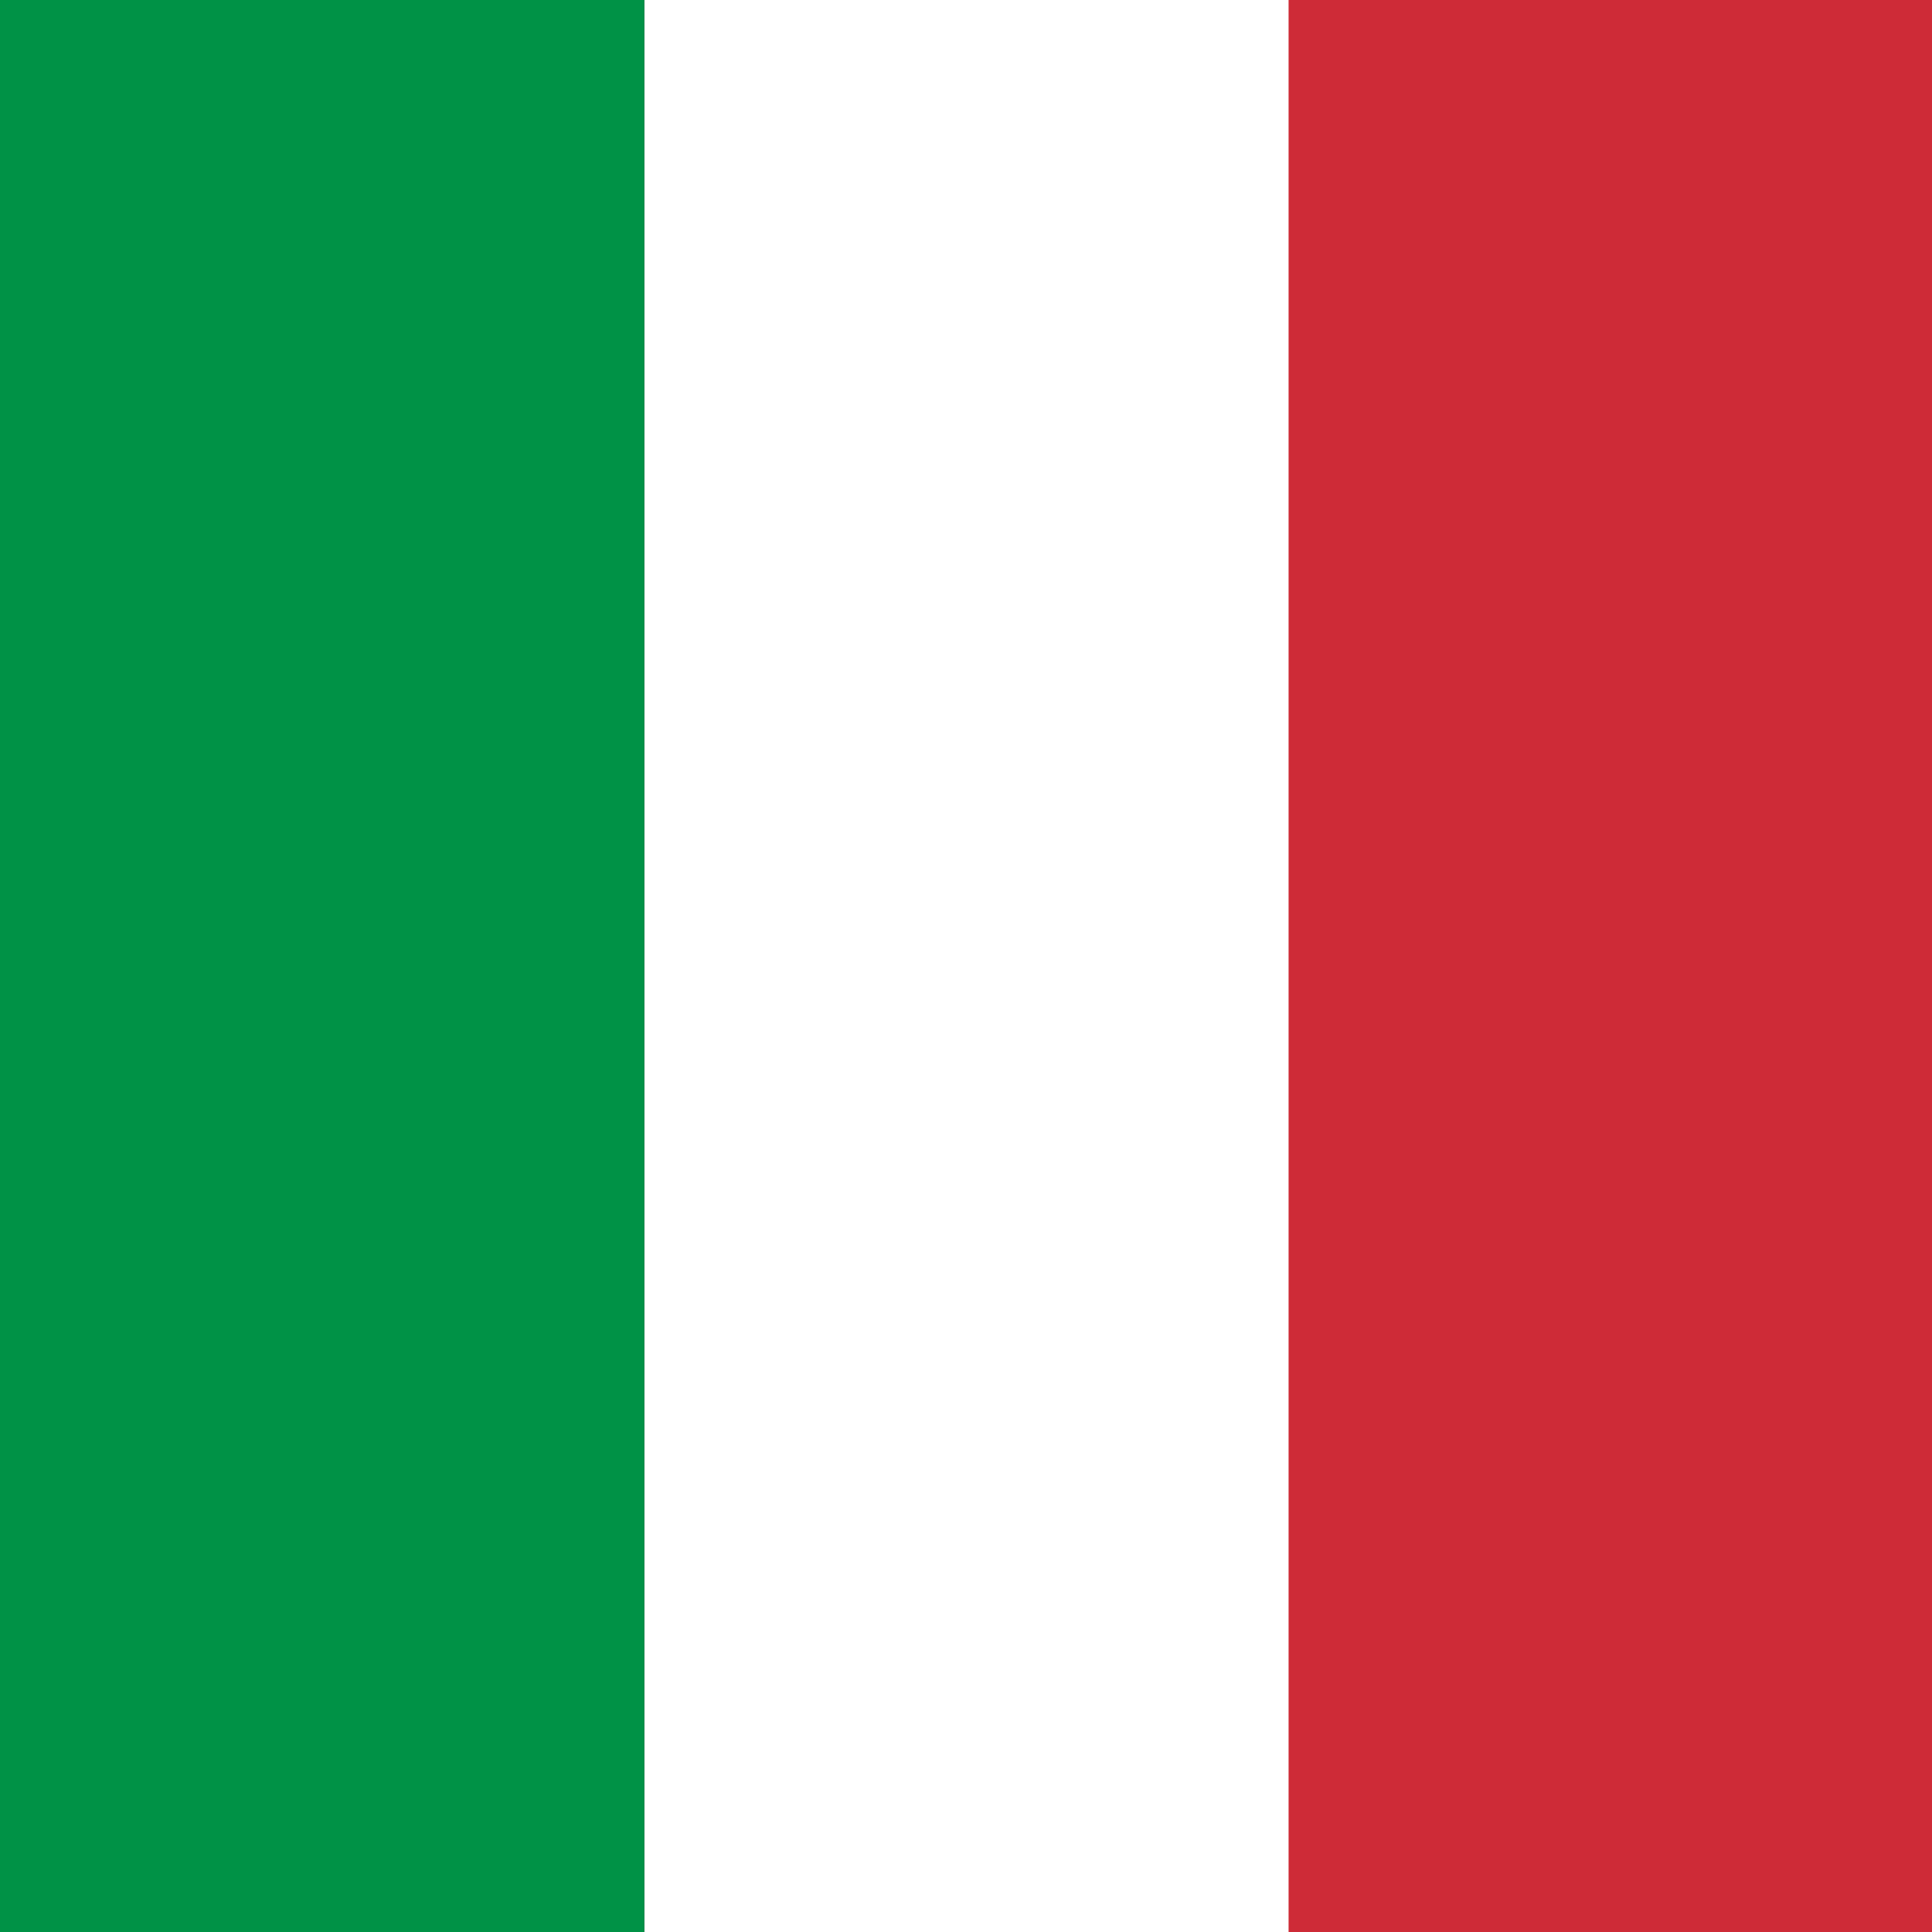
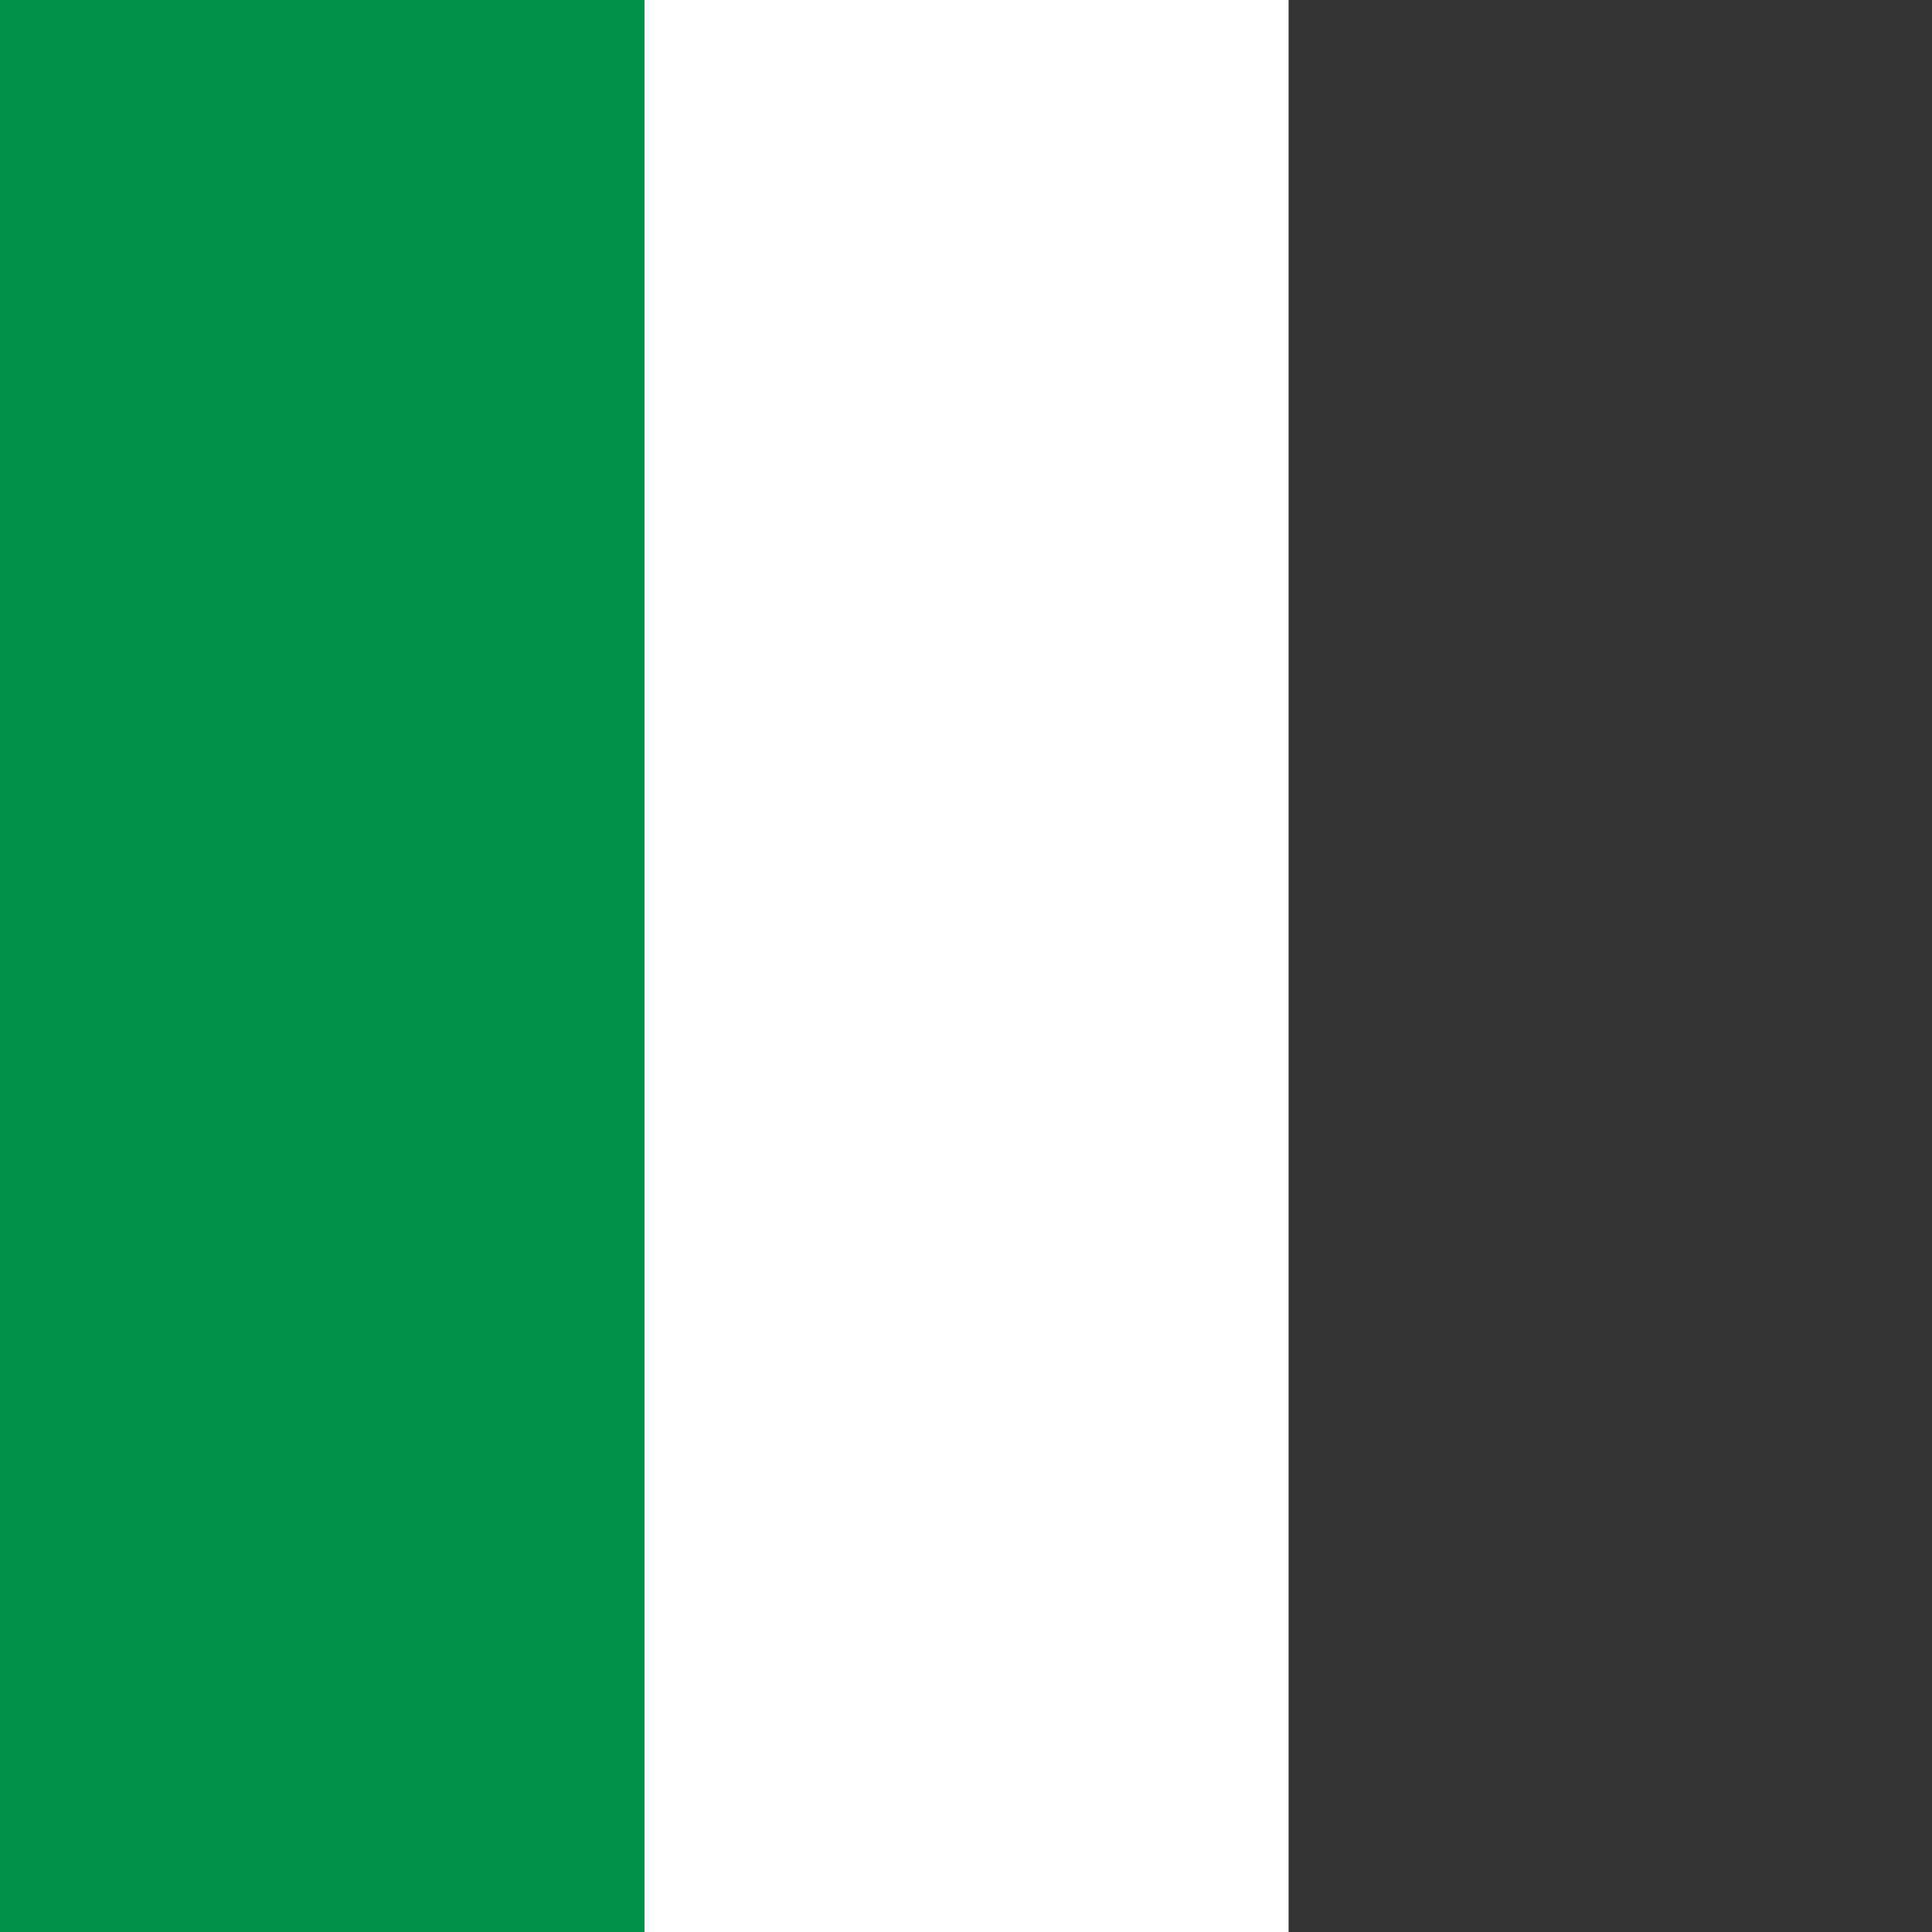
<svg xmlns="http://www.w3.org/2000/svg" id="Layer_2" data-name="Layer 2" viewBox="0 0 22.28 22.28">
  <rect x="0" y="0" width="22.28" height="22.28" fill="#333333" stroke="none" />
  <defs>
    <style>
      .cls-1 {
        fill: #fff;
      }

      .cls-2 {
        fill: #ce2b37;
      }

      .cls-3 {
        fill: #009246;
      }
    </style>
  </defs>
  <g id="Layer_1-2" data-name="Layer 1">
    <g>
-       <rect class="cls-2" x="14.85" width="7.43" height="22.28" />
      <rect class="cls-1" x="7.43" width="7.43" height="22.28" />
      <rect class="cls-3" x="0" width="7.43" height="22.28" />
    </g>
  </g>
</svg>